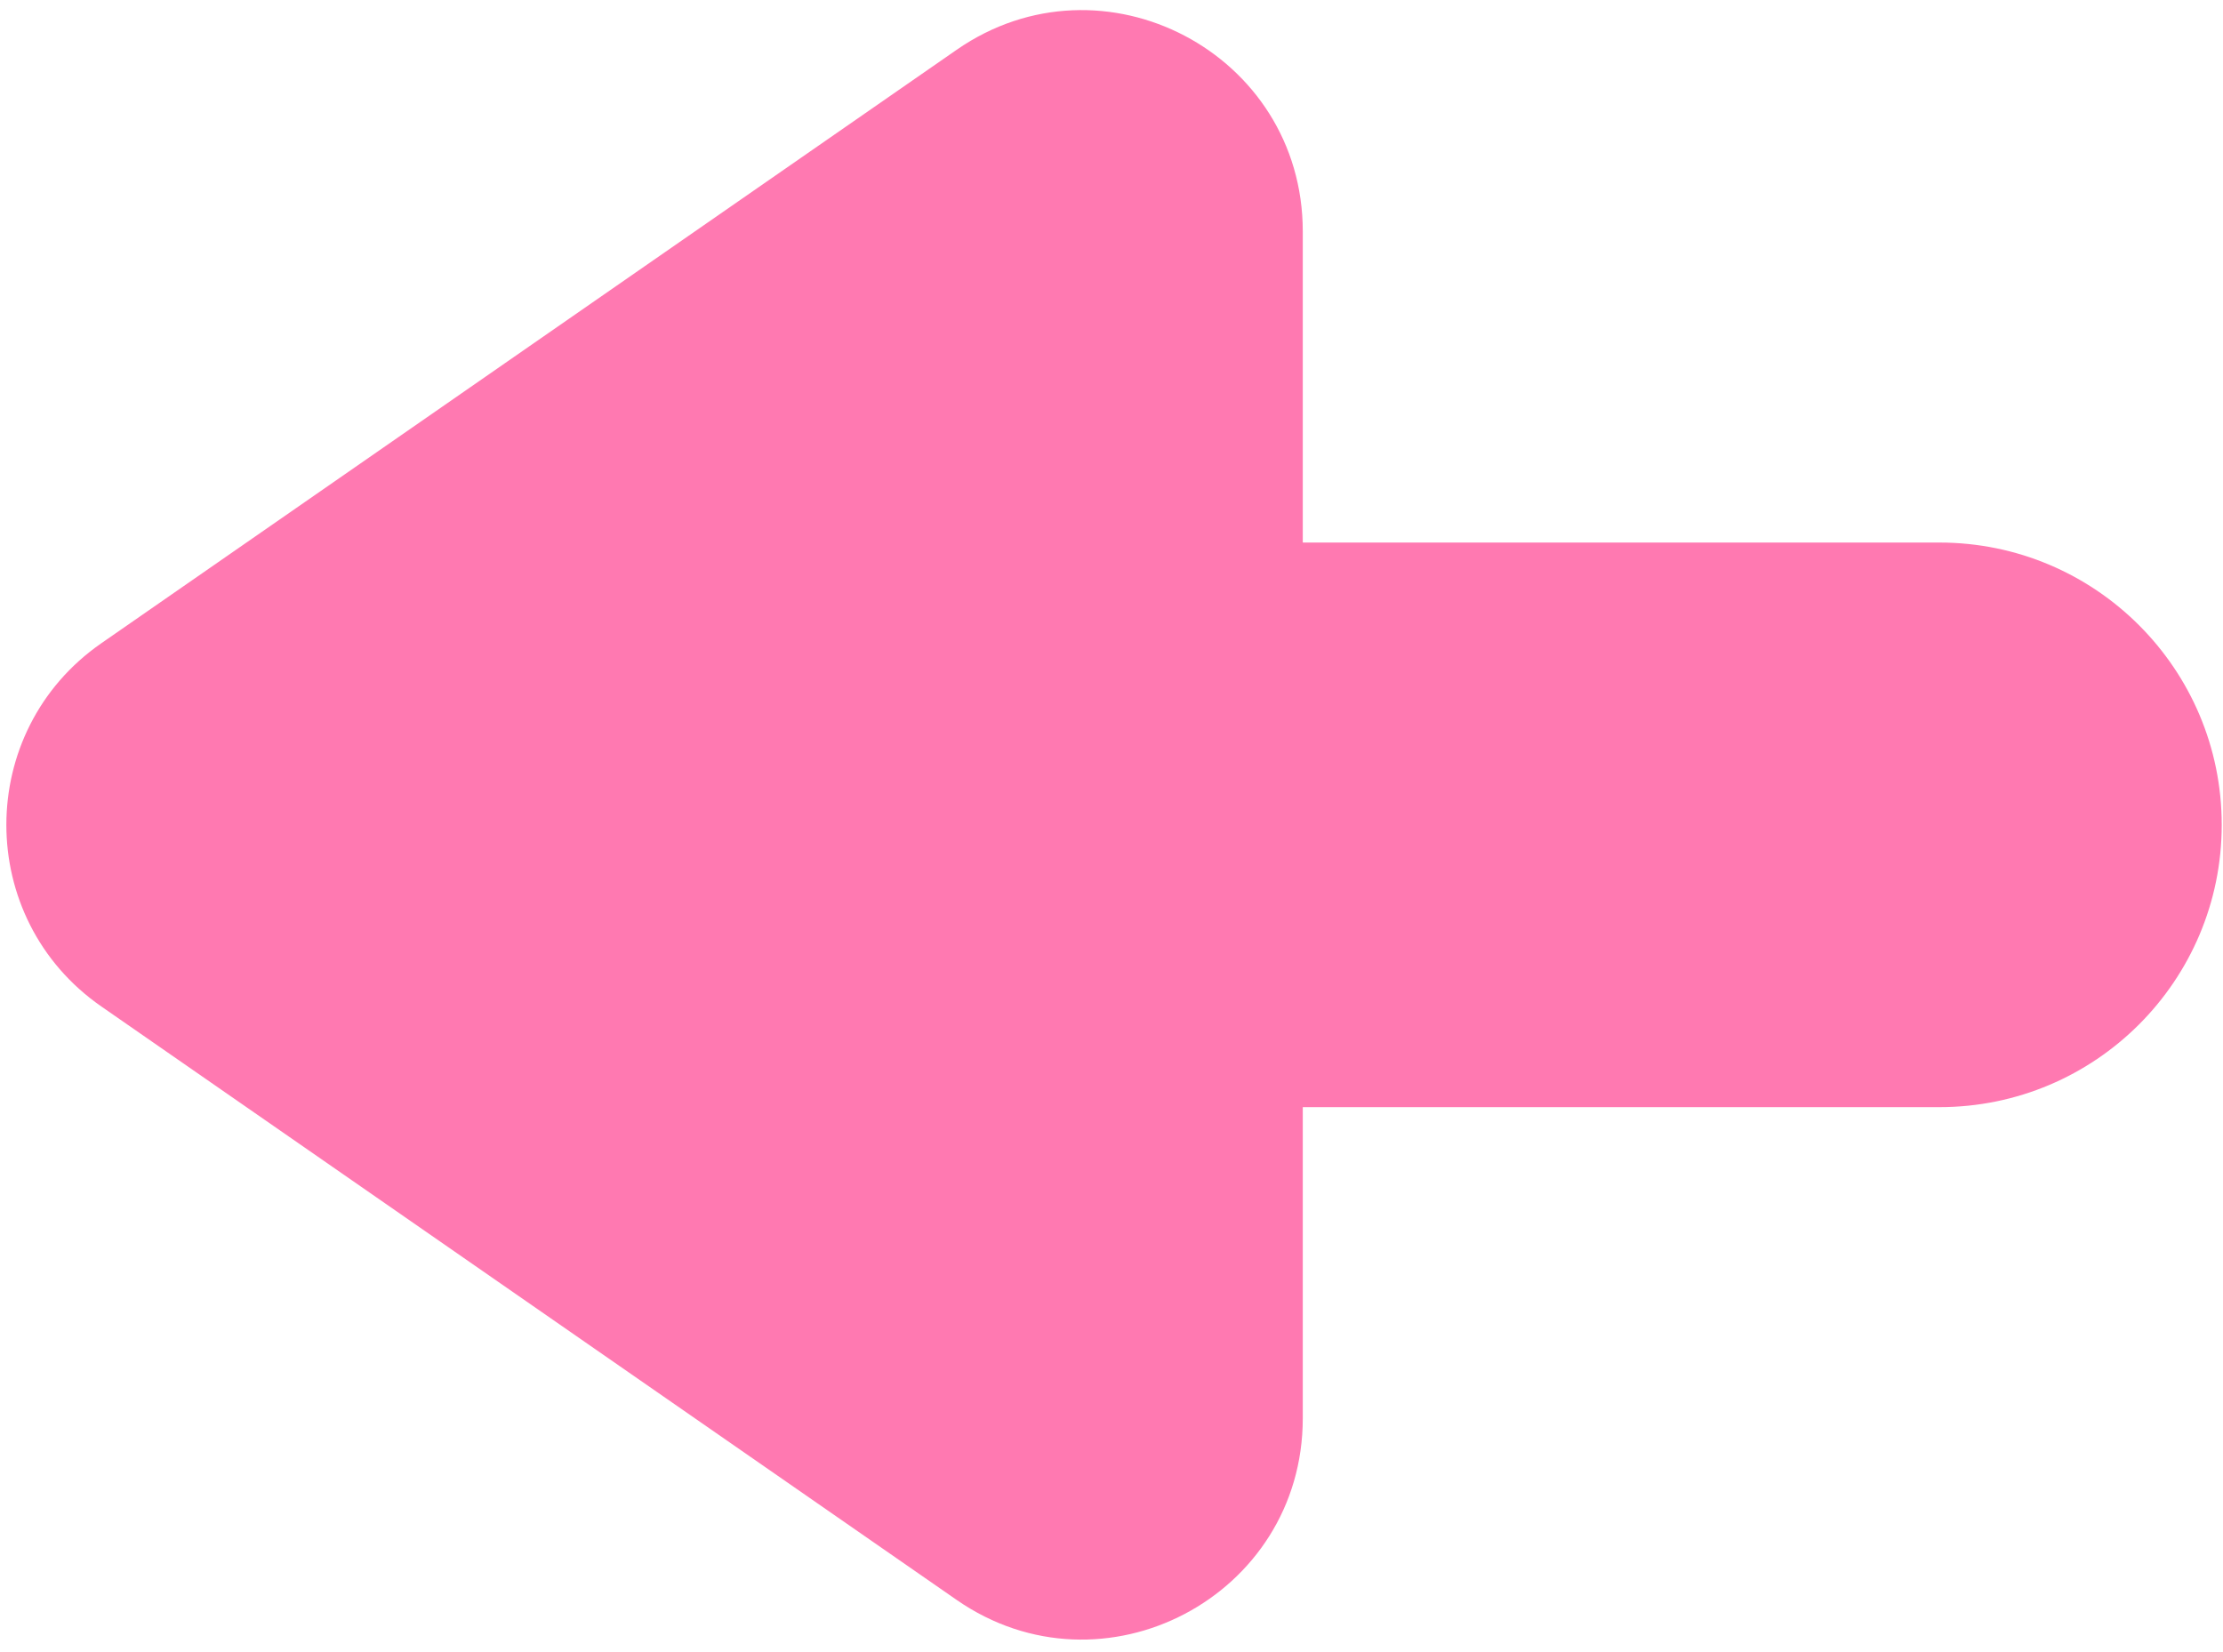
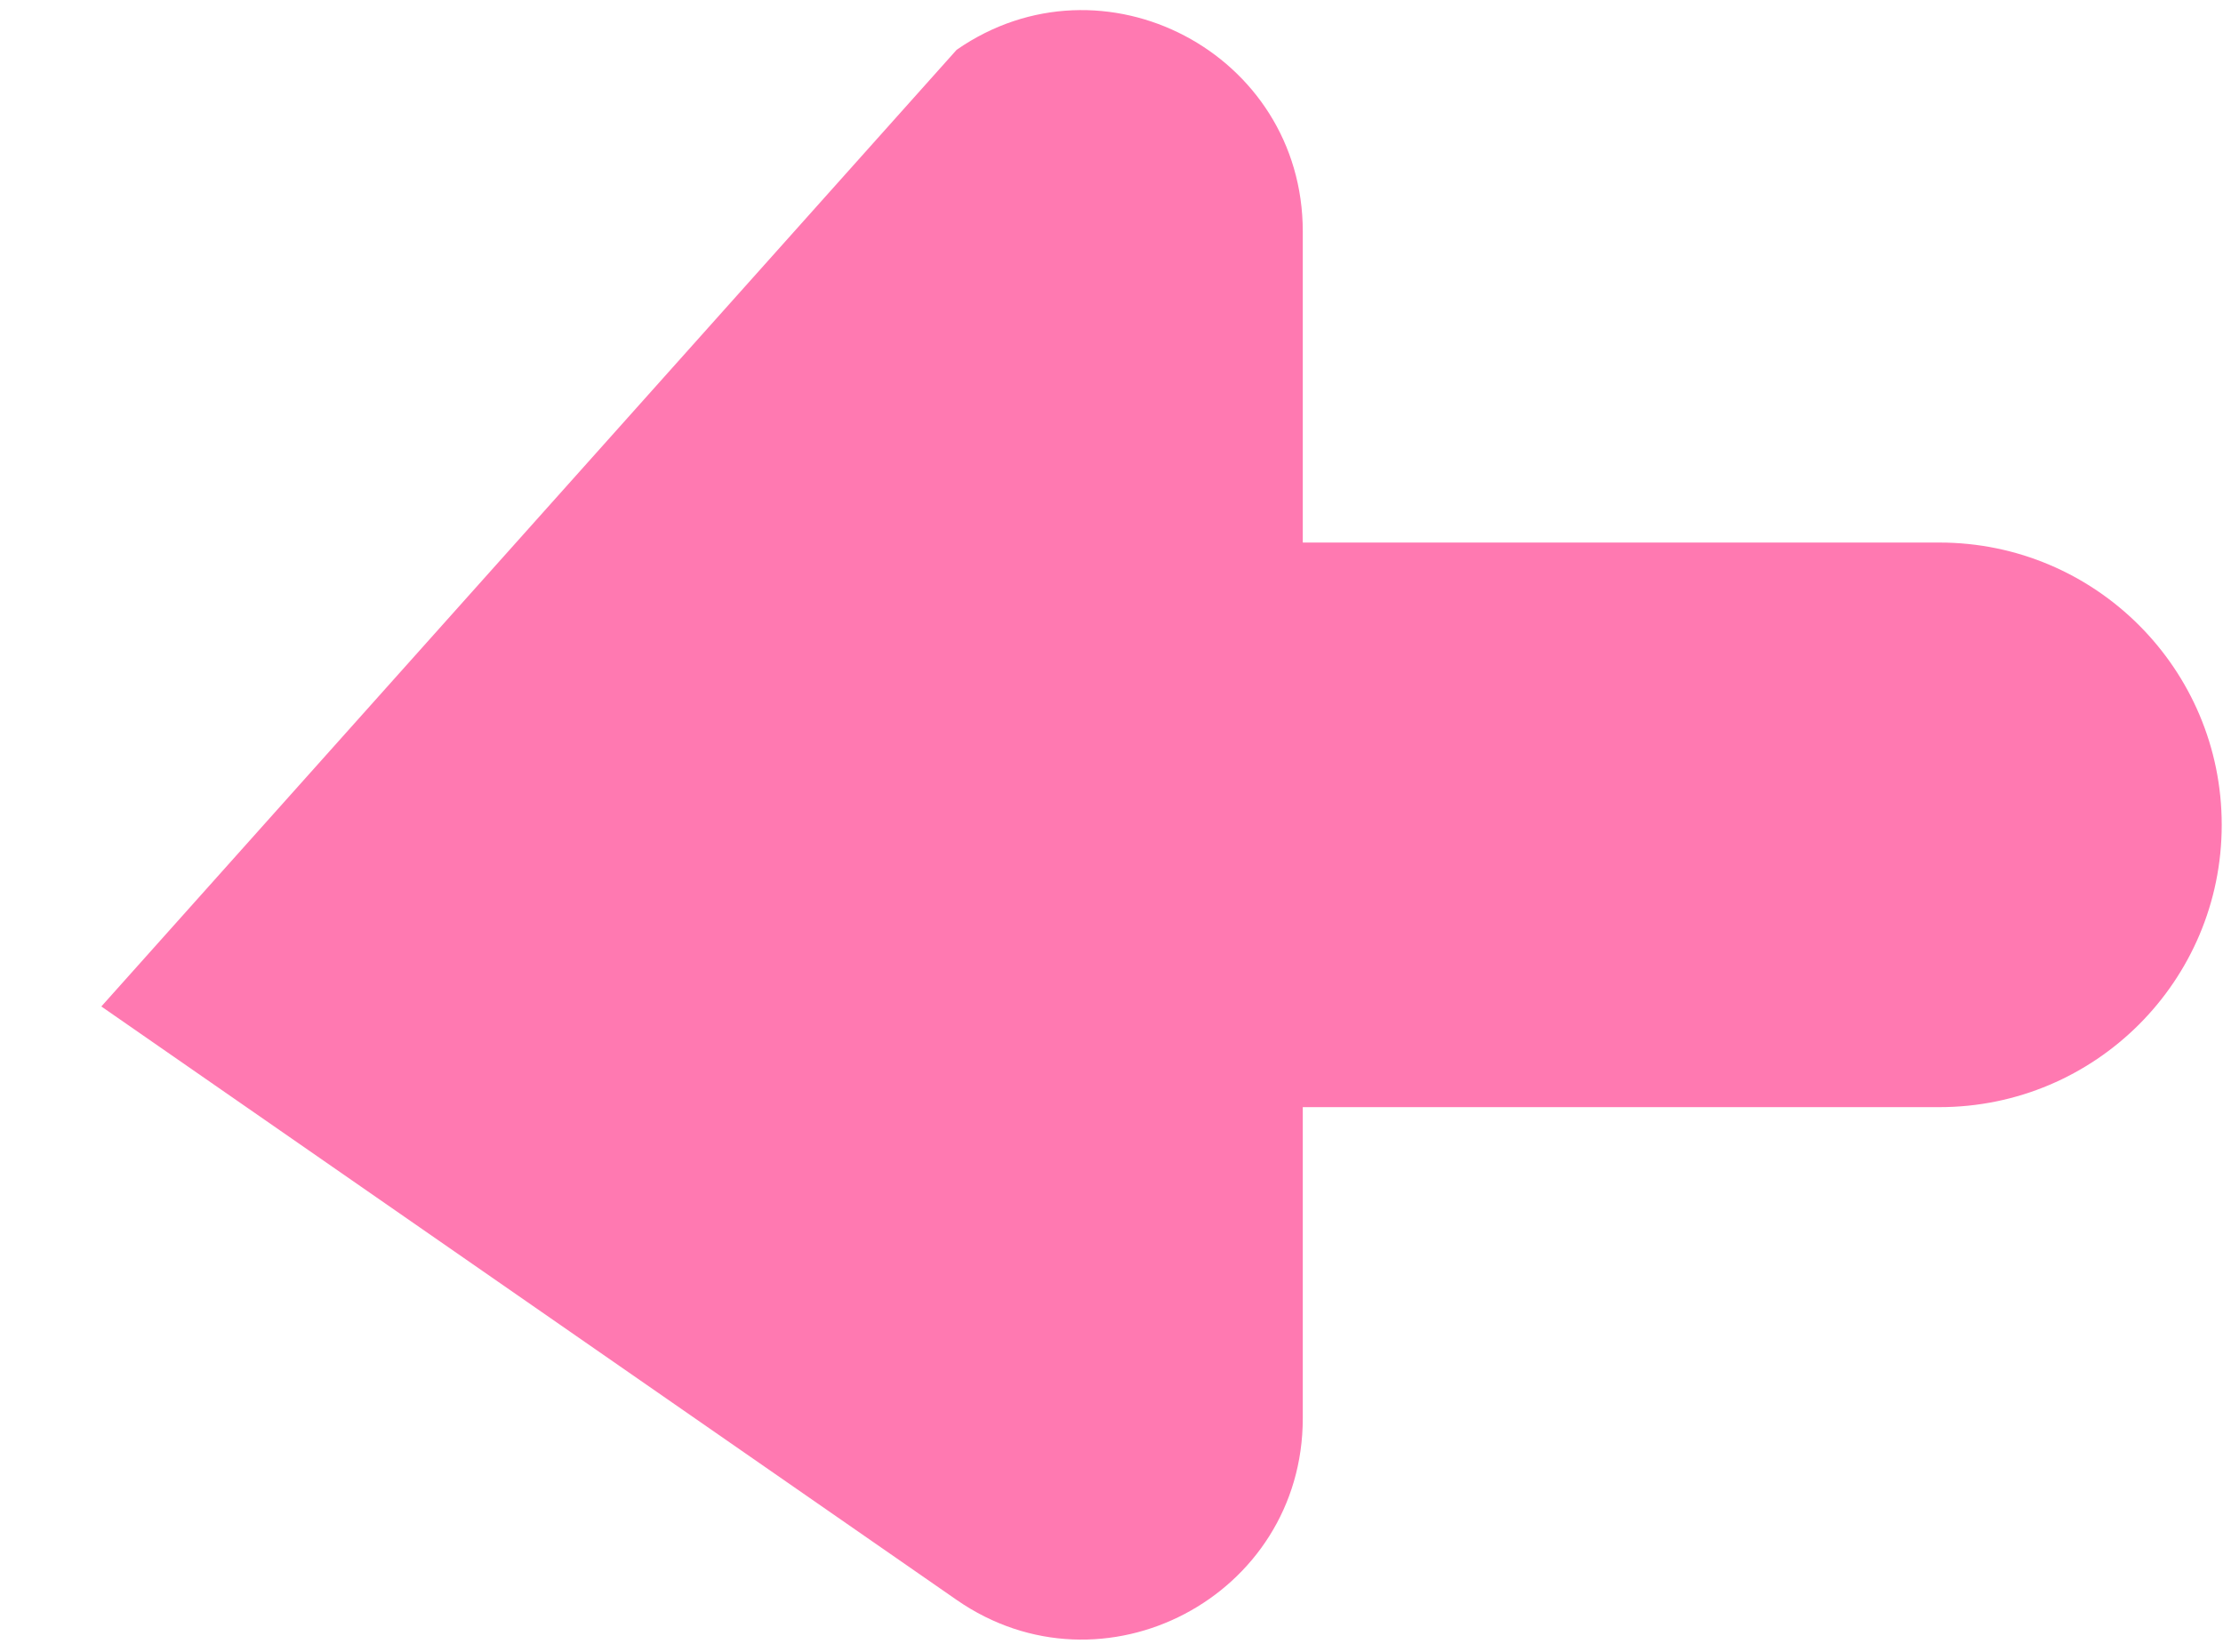
<svg xmlns="http://www.w3.org/2000/svg" width="113" height="84" viewBox="0 0 113 84" fill="none">
-   <path fill-rule="evenodd" clip-rule="evenodd" d="M5.151 51.165C-1.286 46.699 -1.286 37.166 5.151 32.7L48.629 2.531C56.064 -2.628 66.223 2.703 66.223 11.764V27.581L98.584 27.581C106.509 27.581 112.935 34.007 112.935 41.932C112.935 49.858 106.509 56.283 98.584 56.283L66.223 56.283V72.101C66.223 81.162 56.064 86.493 48.629 81.334L5.151 51.165Z" fill="#FF79B1" />
+   <path fill-rule="evenodd" clip-rule="evenodd" d="M5.151 51.165L48.629 2.531C56.064 -2.628 66.223 2.703 66.223 11.764V27.581L98.584 27.581C106.509 27.581 112.935 34.007 112.935 41.932C112.935 49.858 106.509 56.283 98.584 56.283L66.223 56.283V72.101C66.223 81.162 56.064 86.493 48.629 81.334L5.151 51.165Z" fill="#FF79B1" />
</svg>